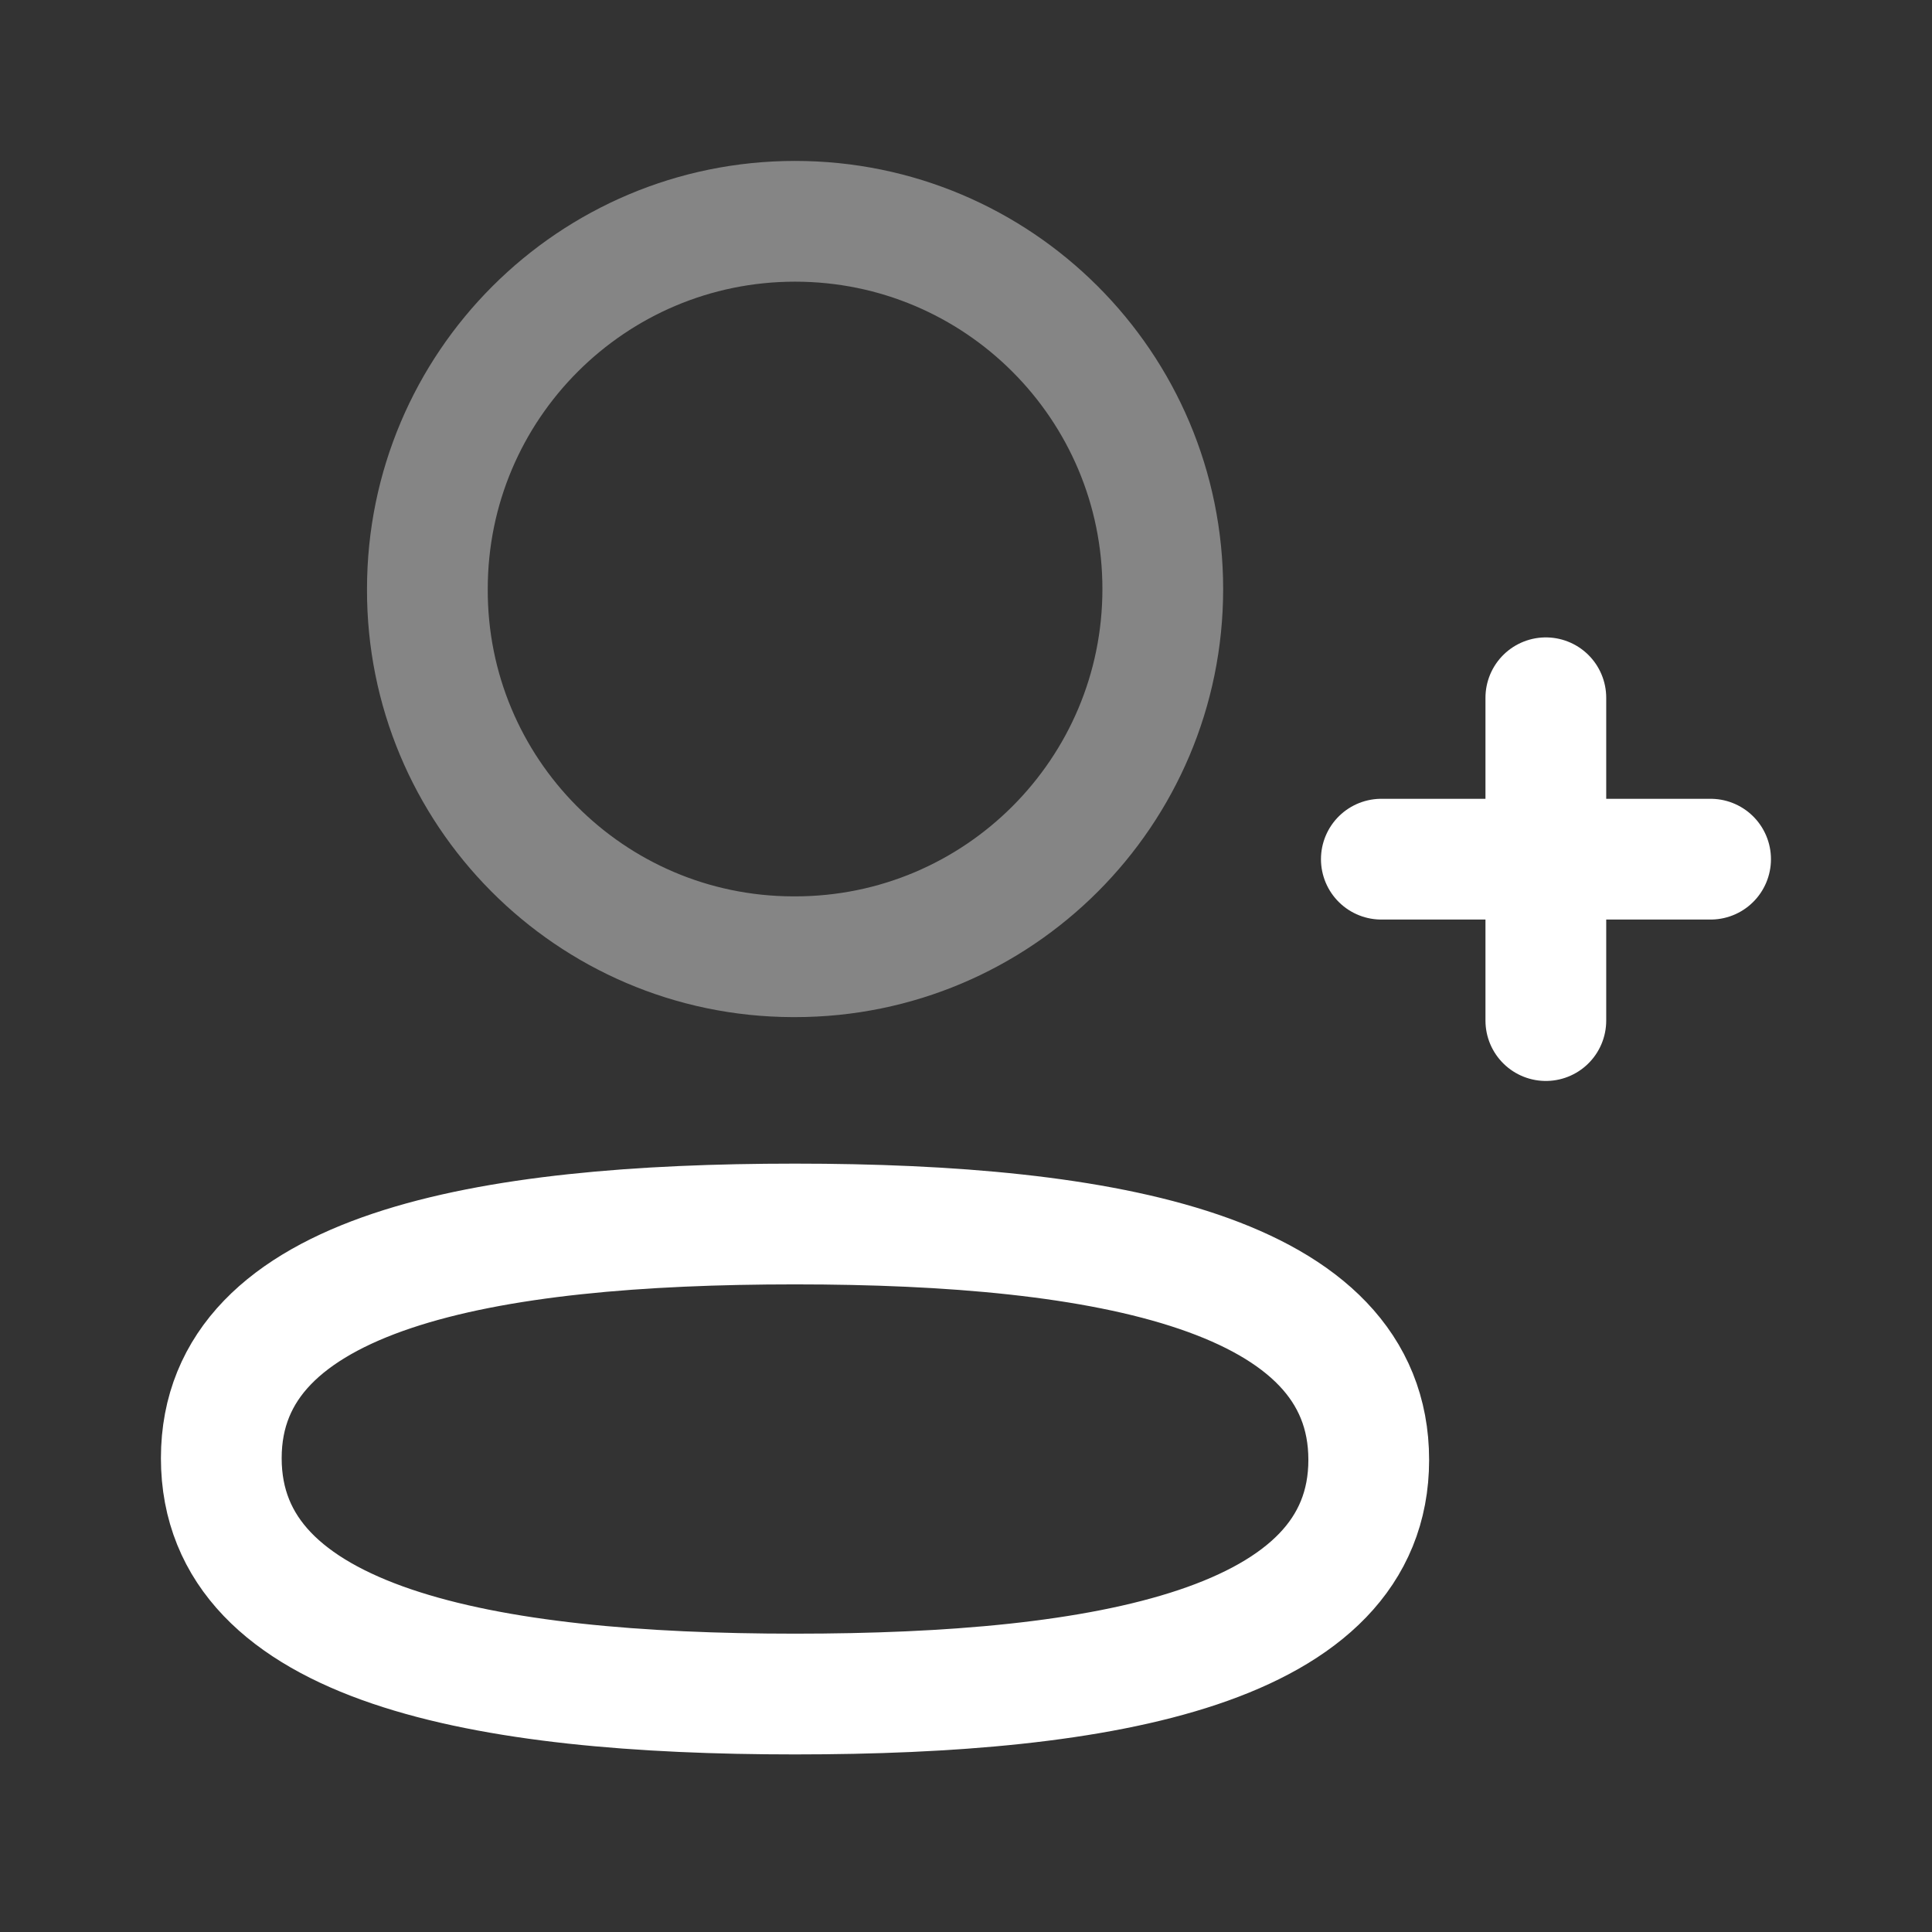
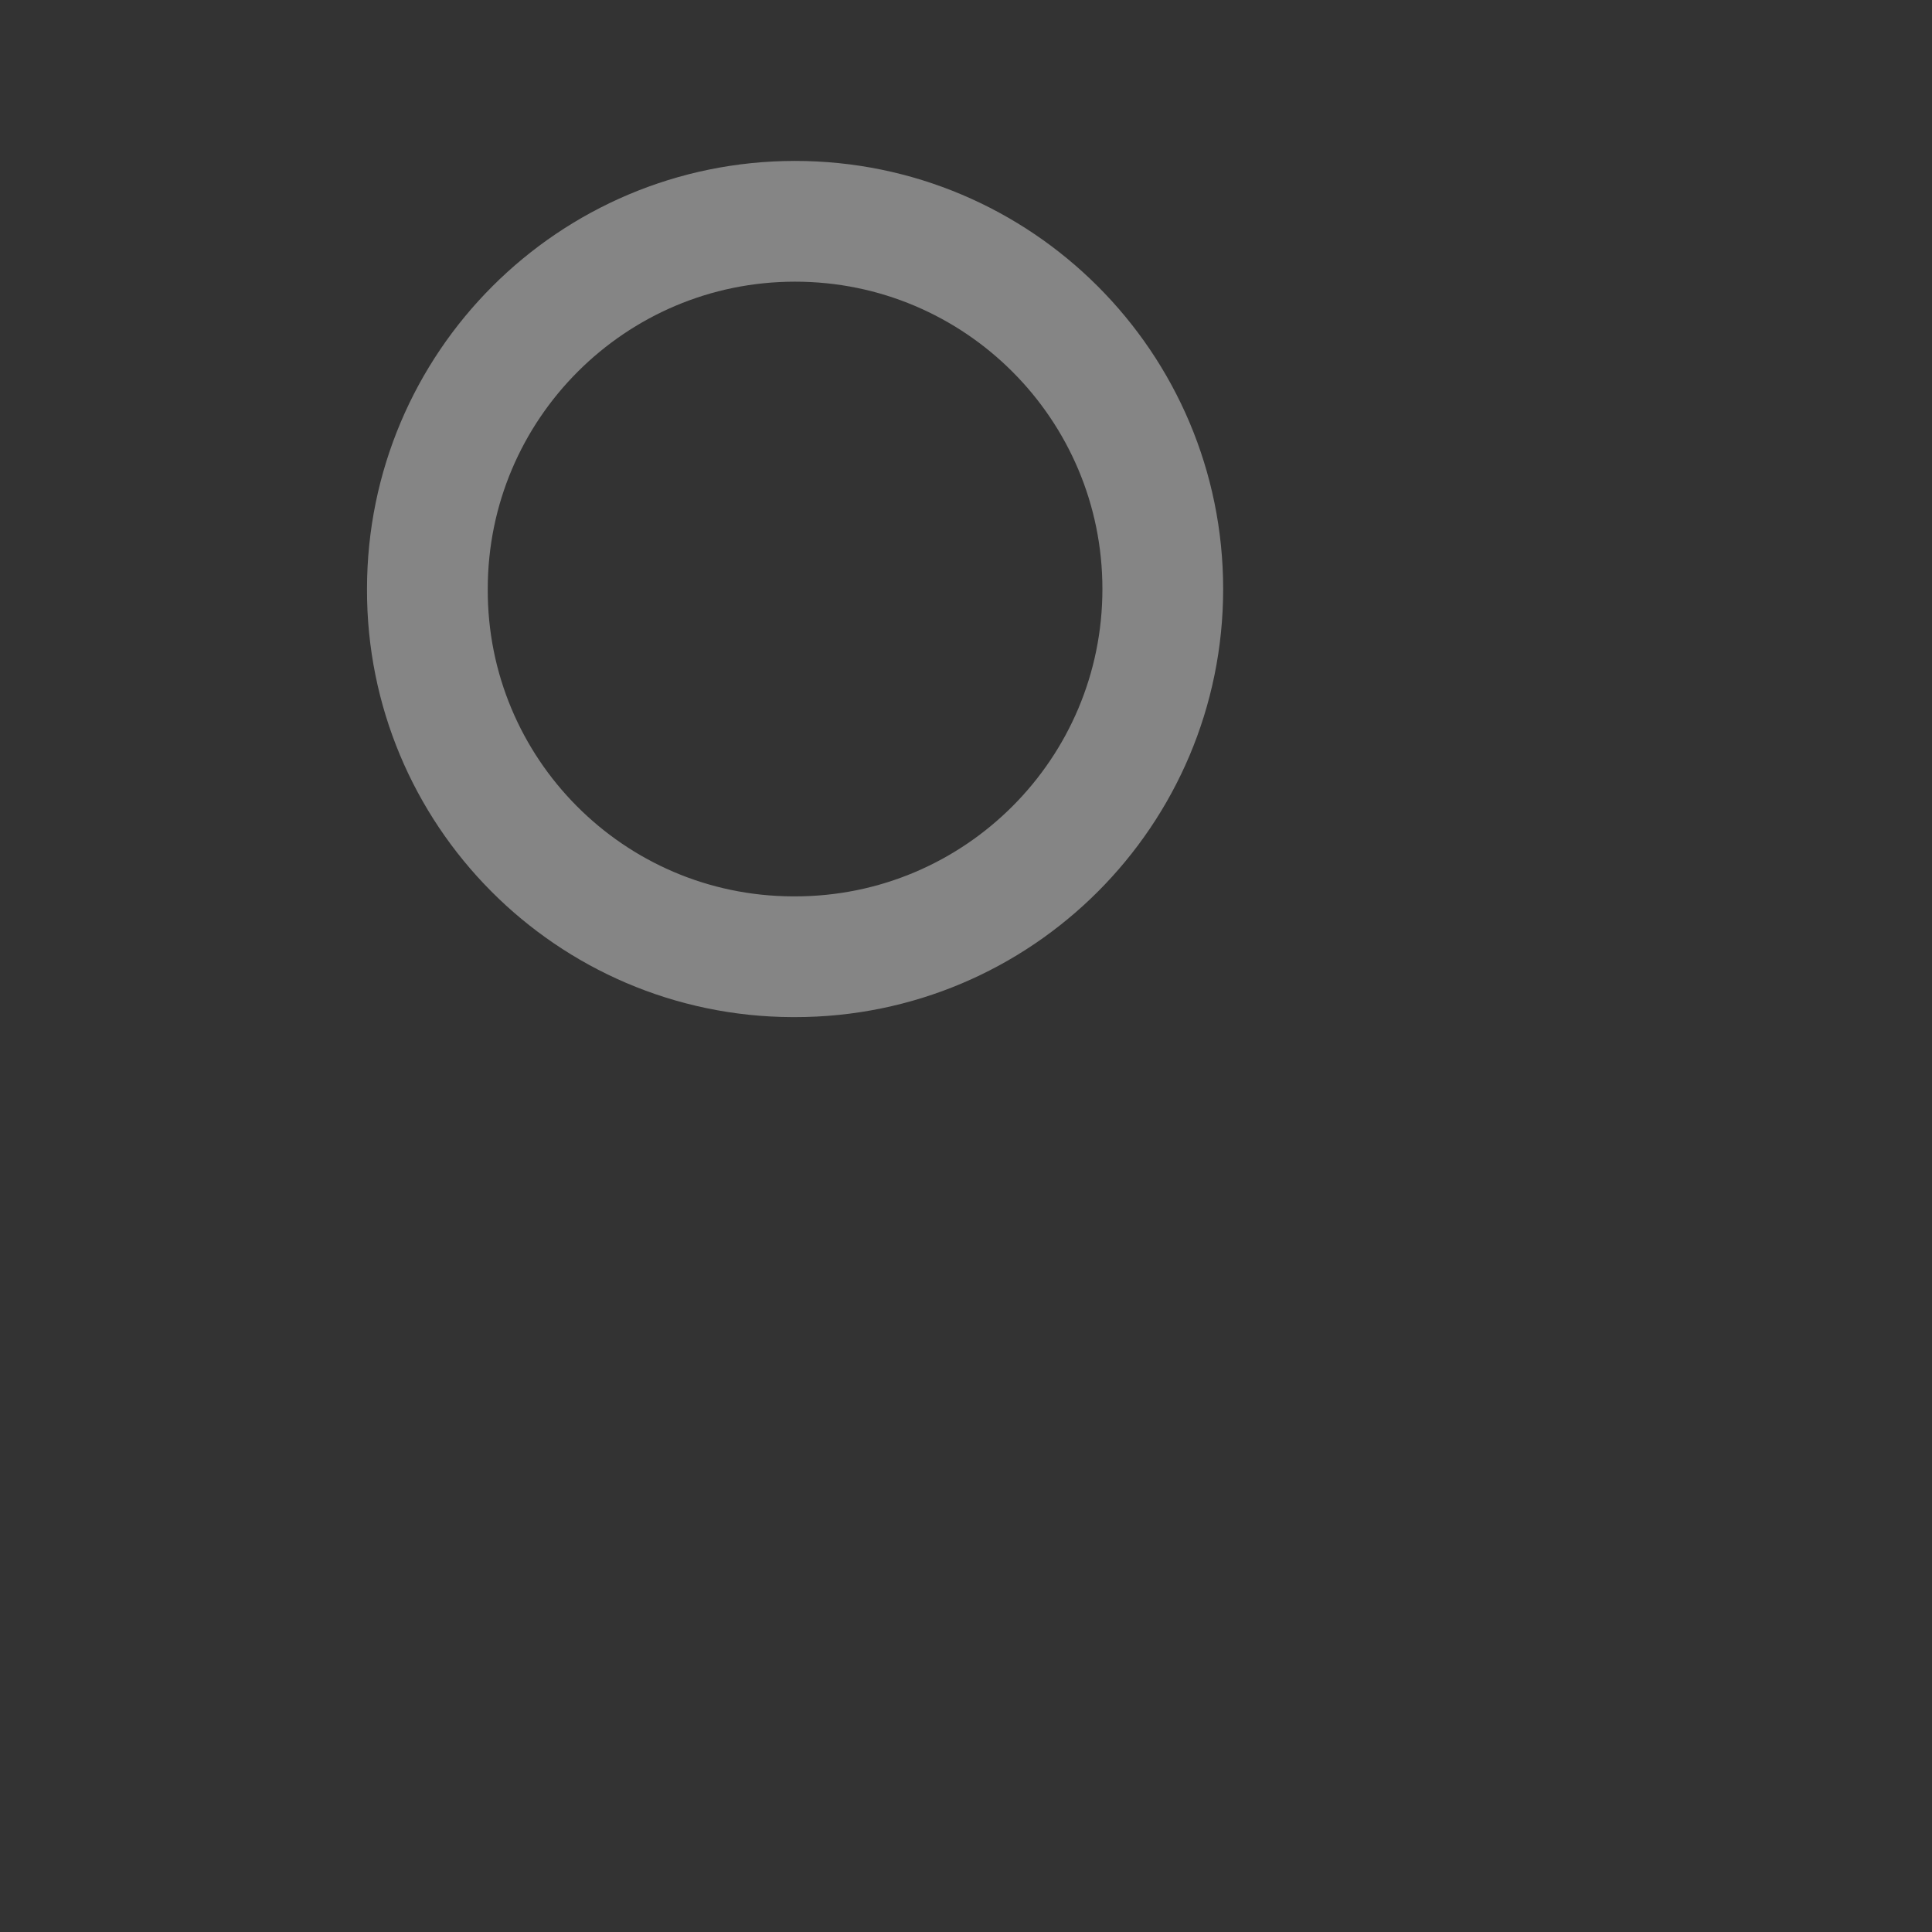
<svg xmlns="http://www.w3.org/2000/svg" width="48" height="48" viewBox="0 0 48 48" fill="none">
  <rect x="0" y="0" width="48" height="48" fill="#333333" stroke="none" />
-   <path fill-rule="evenodd" clip-rule="evenodd" d="M19.752 30.41C12.064 30.41 5.498 31.572 5.498 36.228C5.498 40.884 12.024 42.088 19.752 42.088C27.442 42.088 34.006 40.924 34.006 36.27C34.006 31.616 27.482 30.41 19.752 30.41Z" stroke="white" stroke-width="3" stroke-linecap="round" stroke-linejoin="round" />
  <path opacity="0.4" fill-rule="evenodd" clip-rule="evenodd" d="M19.753 23.77C24.799 23.77 28.889 19.68 28.889 14.634C28.889 9.588 24.799 5.498 19.753 5.498C14.709 5.498 10.618 9.588 10.618 14.634C10.601 19.662 14.661 23.752 19.691 23.77H19.753Z" stroke="white" stroke-width="3" stroke-linecap="round" stroke-linejoin="round" />
-   <path d="M38.406 17.336V25.356" stroke="white" stroke-width="3" stroke-linecap="round" stroke-linejoin="round" />
-   <path d="M42.499 21.346H34.319" stroke="white" stroke-width="3" stroke-linecap="round" stroke-linejoin="round" />
</svg>